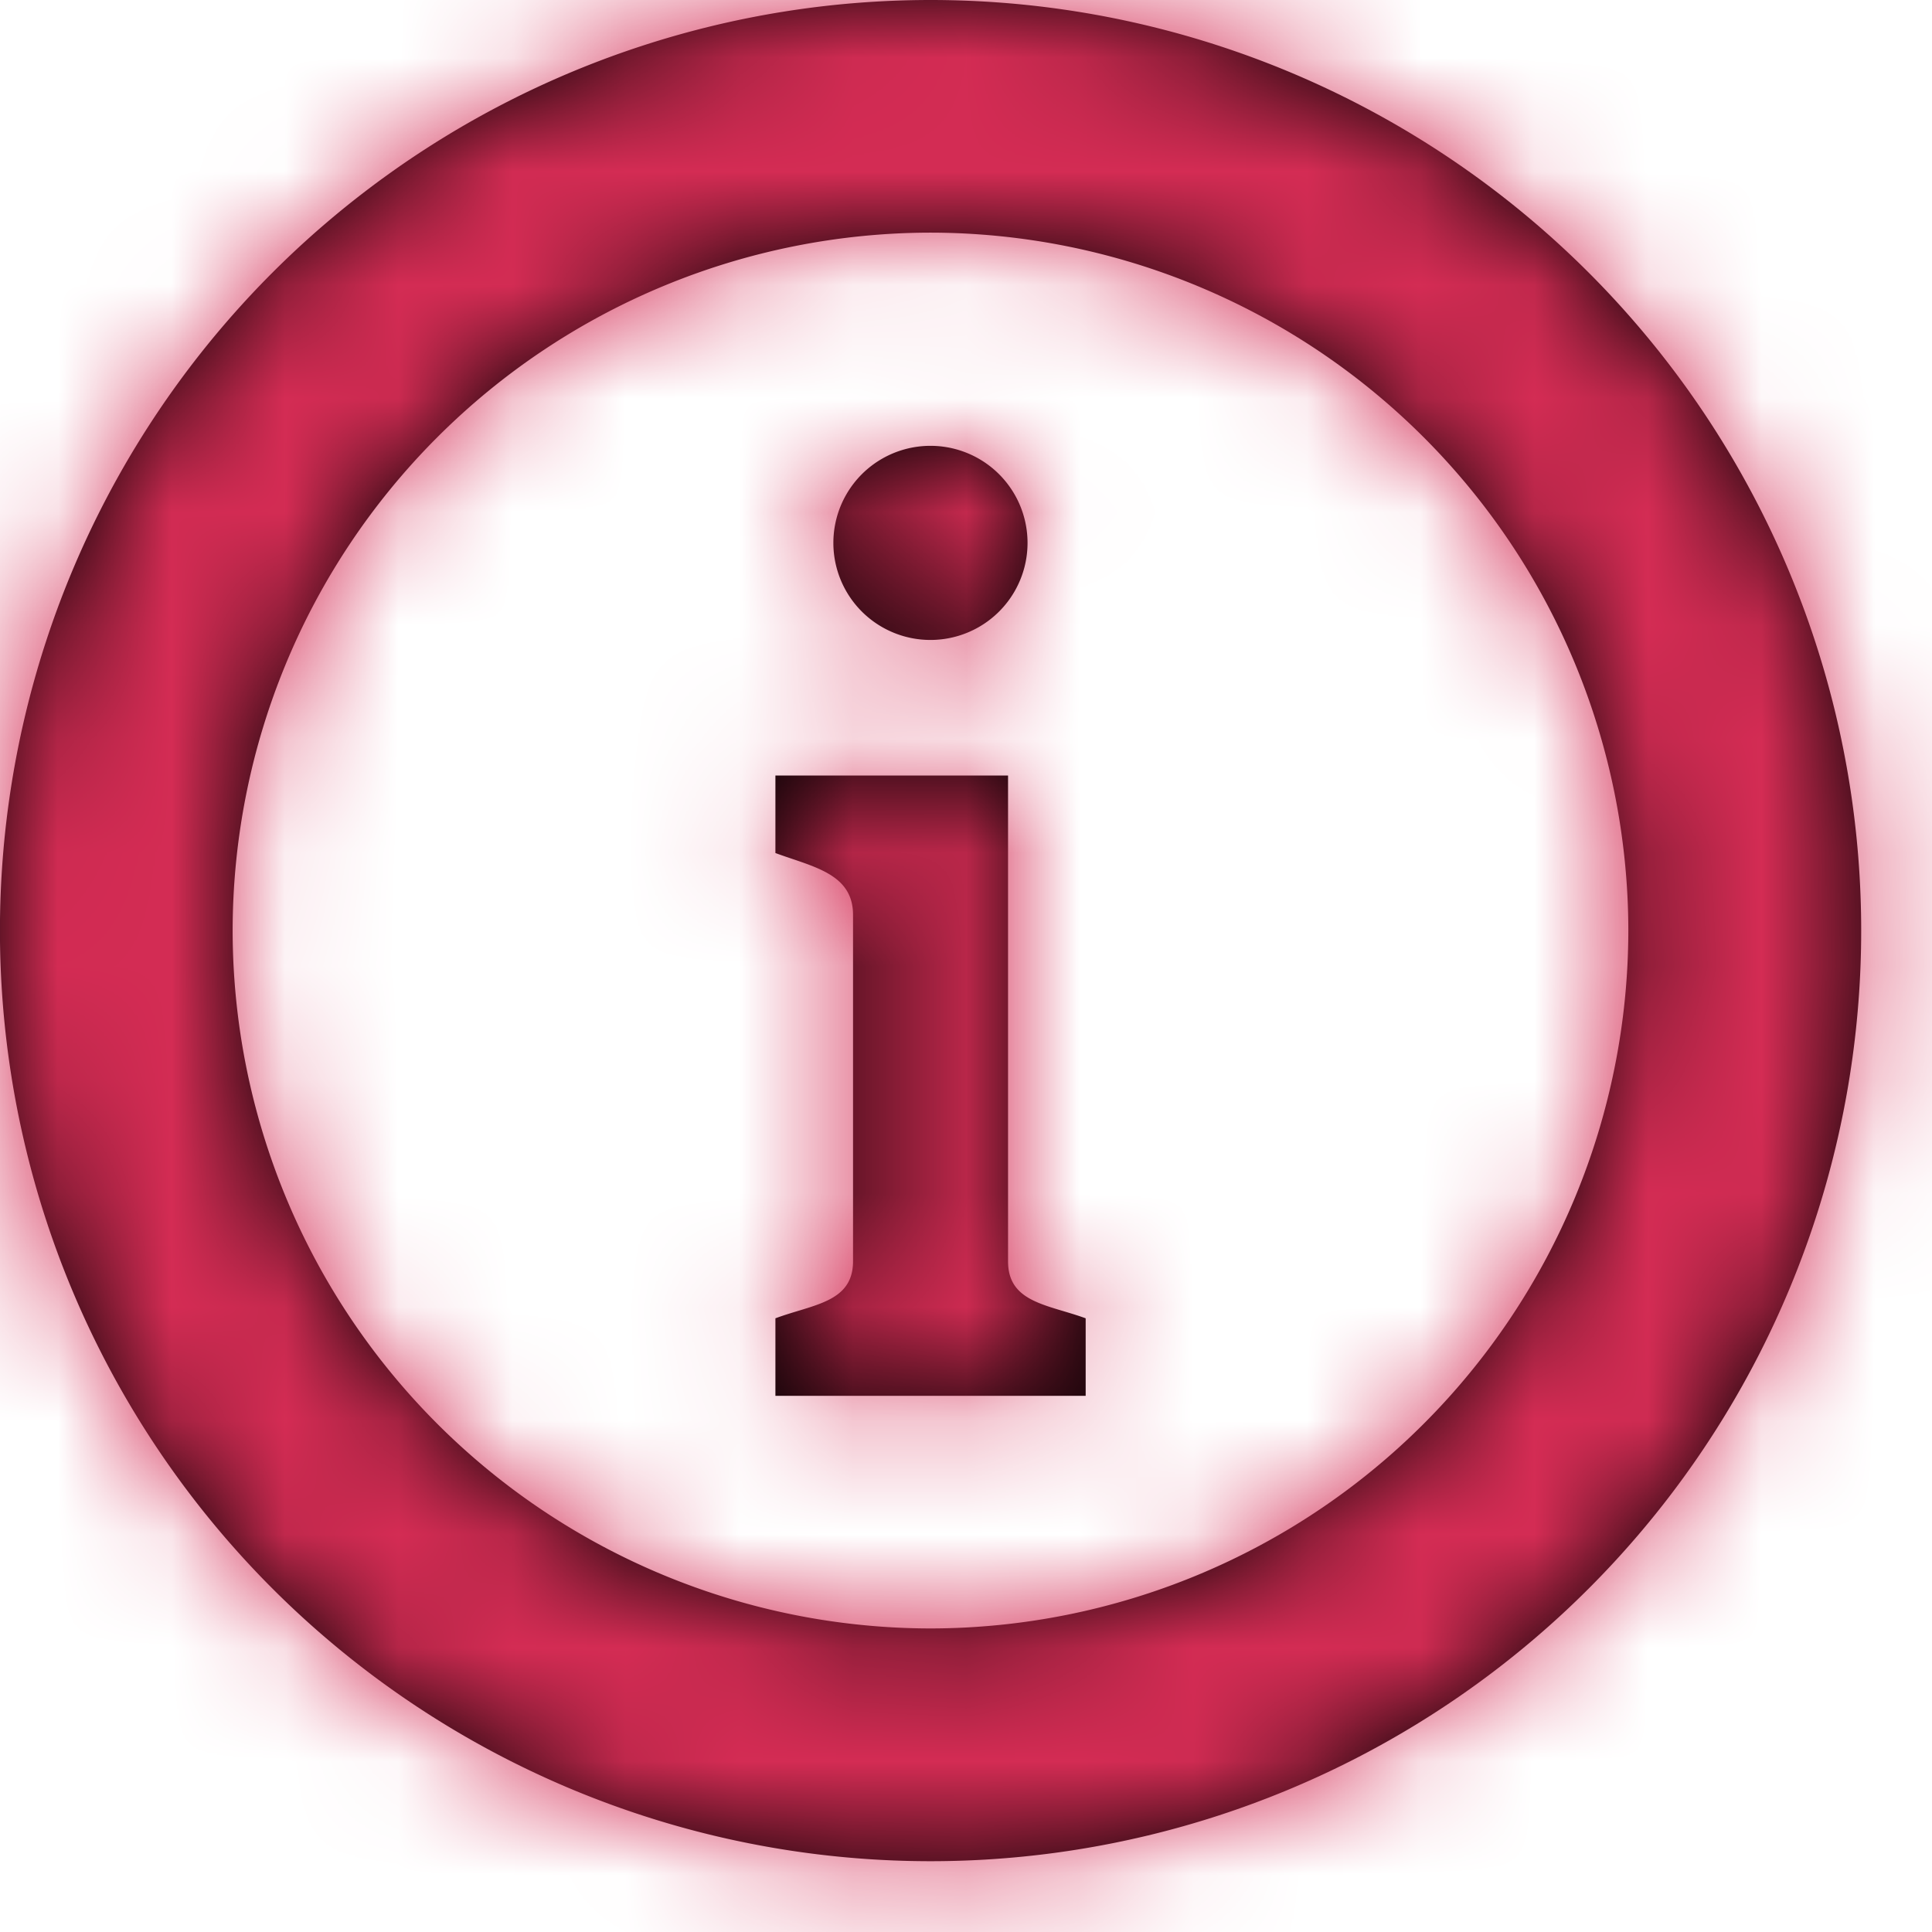
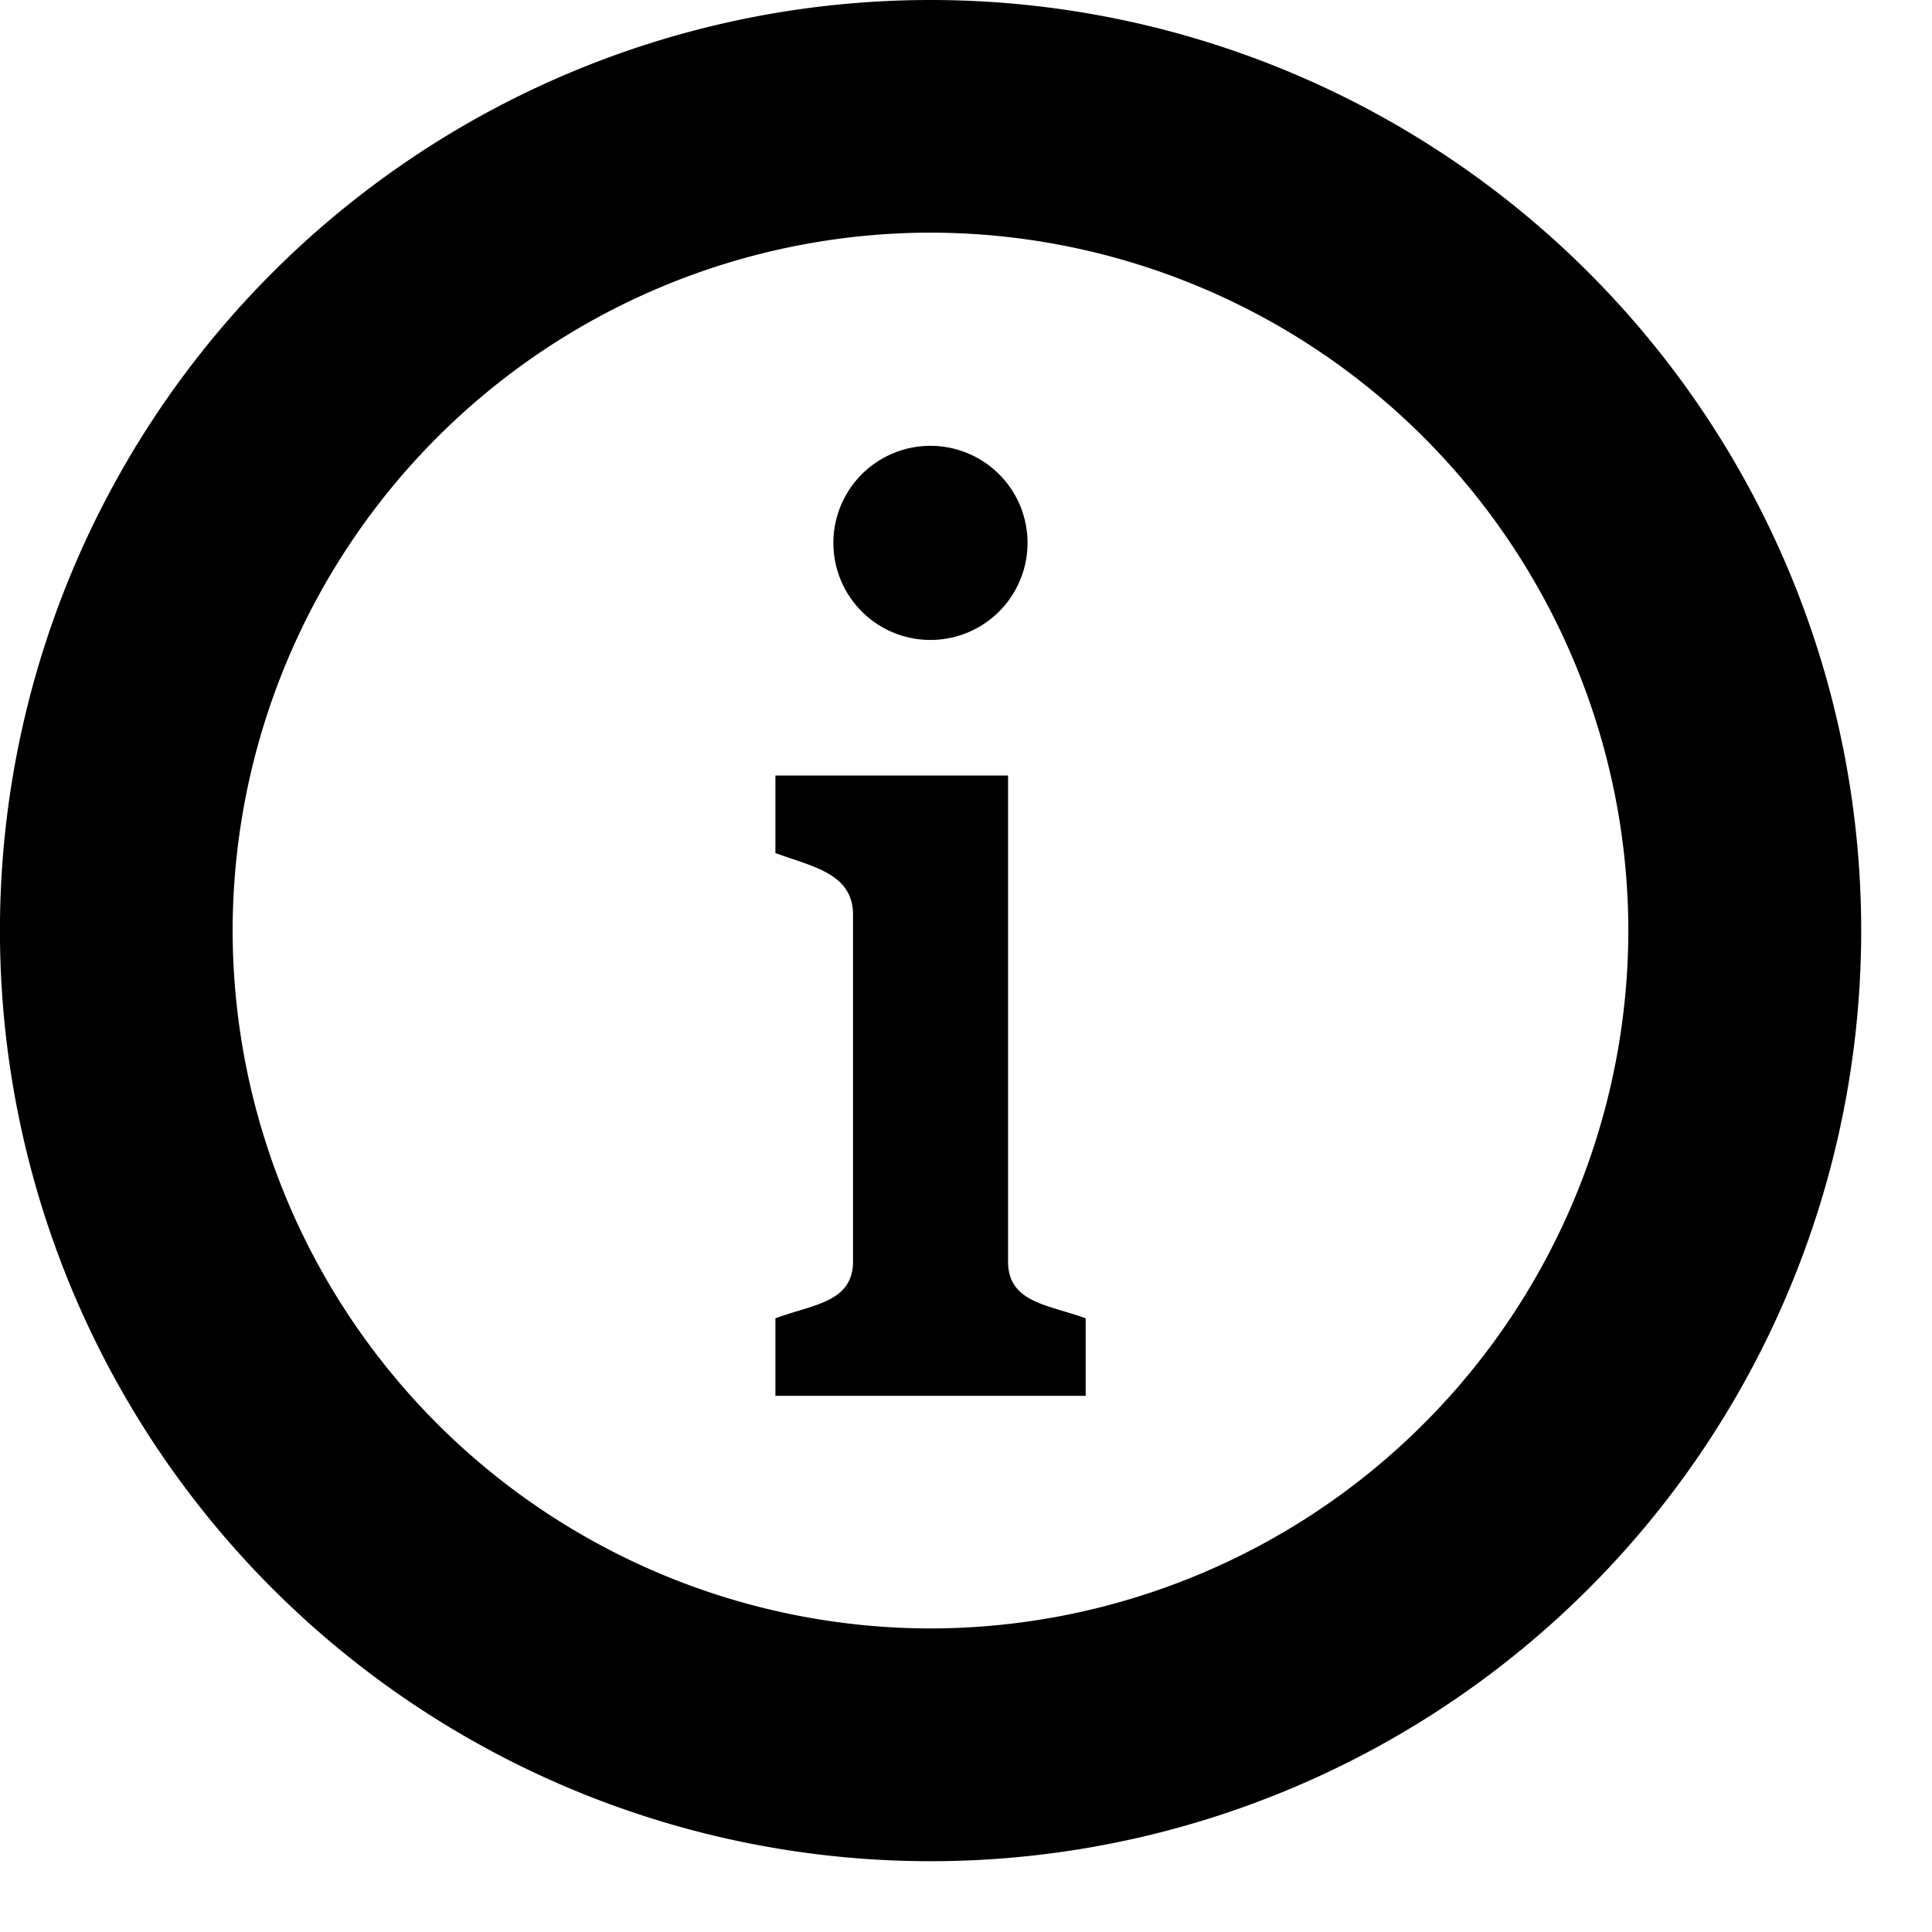
<svg xmlns="http://www.w3.org/2000/svg" xmlns:xlink="http://www.w3.org/1999/xlink" width="17" height="17" viewBox="0 0 17 17">
  <defs>
    <path d="M8.188 2.047a6.148 6.148 0 0 1 6.14 6.14 6.148 6.148 0 0 1-6.14 6.142 6.148 6.148 0 0 1-6.141-6.141 6.148 6.148 0 0 1 6.14-6.141zm0-2.047a8.188 8.188 0 1 0 0 16.377A8.188 8.188 0 0 0 8.189 0zm0 3.923a.854.854 0 1 1-.001 1.708.854.854 0 0 1 0-1.708zm1.365 8.359h-2.73V11.6c.33-.123.683-.138.683-.502V8.05c0-.364-.352-.422-.683-.544v-.682H8.87v4.275c0 .365.353.38.683.501v.682z" id="n916mv7zpa" />
  </defs>
  <g fill="none" fill-rule="evenodd">
    <mask id="t4f26e7f9b" fill="#fff">
      <use xlink:href="#n916mv7zpa" />
    </mask>
    <use fill="#000" fill-rule="nonzero" xlink:href="#n916mv7zpa" />
    <g mask="url(#t4f26e7f9b)" fill="#D42C54">
-       <path d="M0 0h17v17H0z" />
-     </g>
+       </g>
  </g>
</svg>